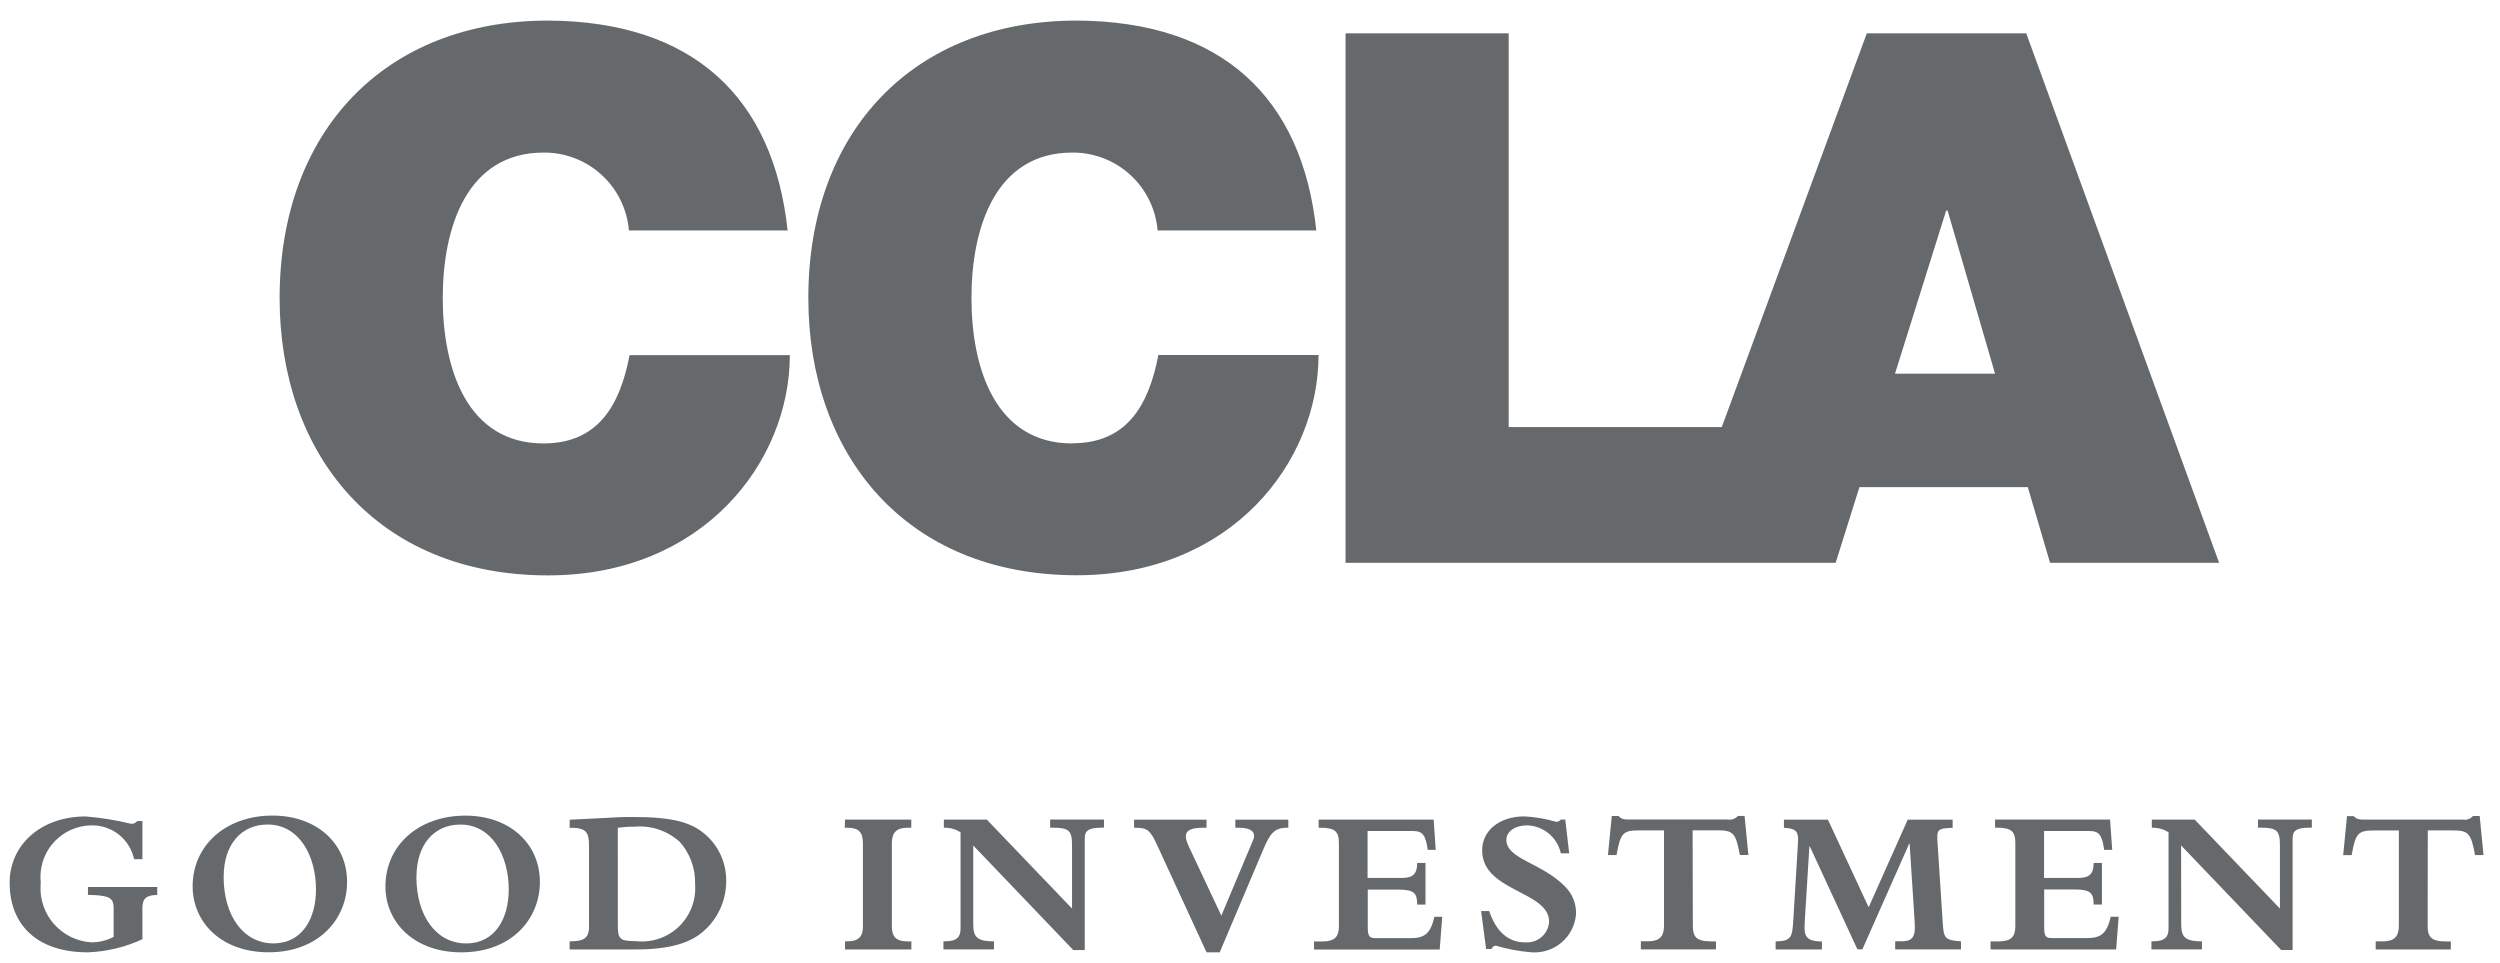
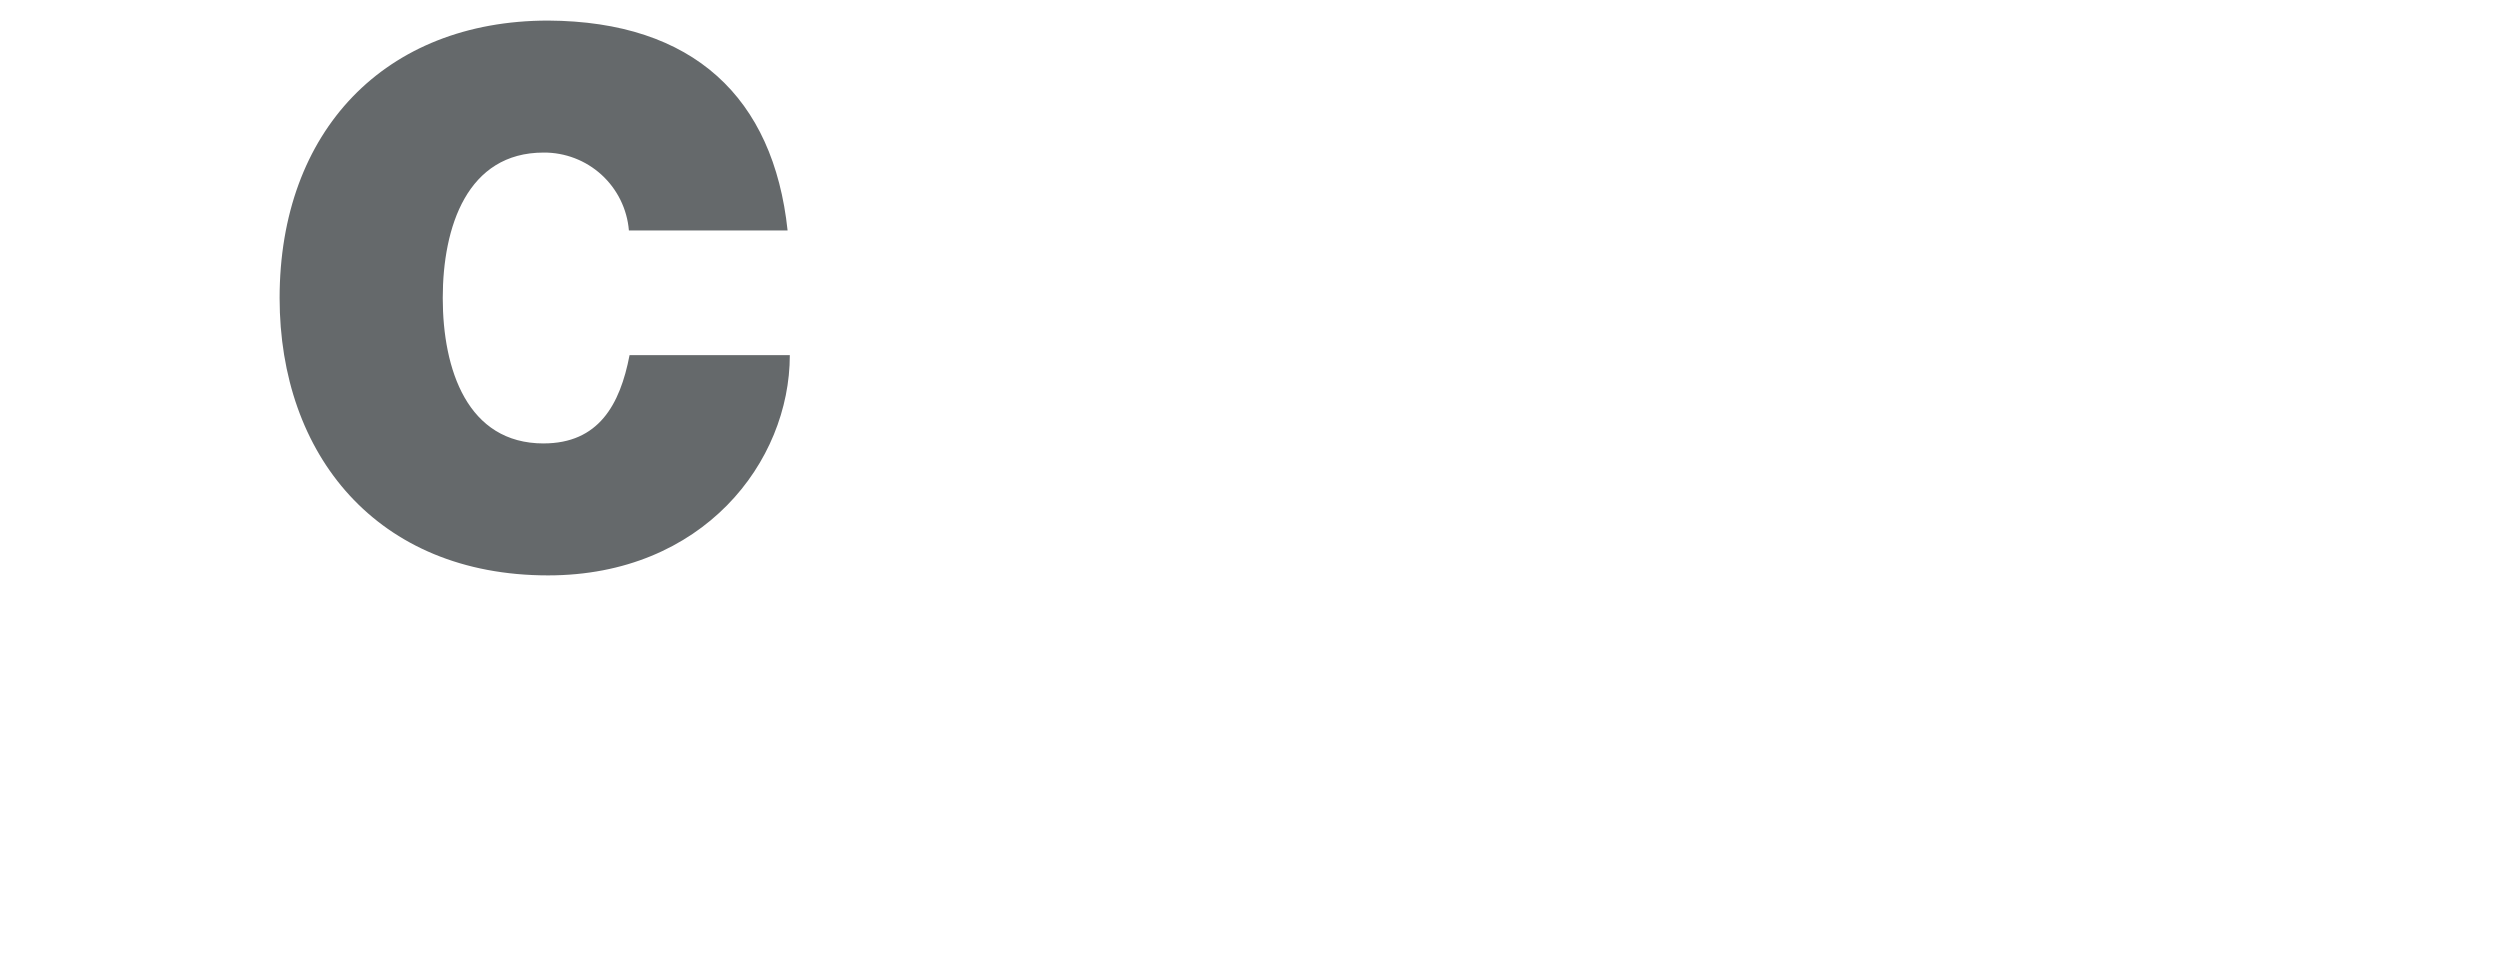
<svg xmlns="http://www.w3.org/2000/svg" width="109" height="42" viewBox="0 0 109 42" fill="none">
  <g id="Group 20">
    <g id="Group 1">
      <path id="Path 1" d="M23.701 19.334C20.371 19.334 19.304 16.1 19.304 12.993C19.304 9.886 20.371 6.652 23.701 6.652C24.635 6.645 25.537 6.991 26.227 7.62C26.916 8.25 27.343 9.117 27.42 10.047H34.339C33.723 4.257 30.234 0.93 23.895 0.897C16.777 0.903 12.191 5.722 12.191 12.995C12.191 19.817 16.428 25.087 23.895 25.087C30.653 25.087 34.436 20.141 34.436 15.485H27.449C27.033 17.654 26.094 19.333 23.7 19.333" fill="#65696B" />
-       <path id="Path 2" d="M46.752 19.334C43.423 19.334 42.356 16.1 42.356 12.993C42.356 9.886 43.423 6.652 46.752 6.652C47.686 6.645 48.588 6.991 49.277 7.62C49.967 8.25 50.393 9.117 50.471 10.047H57.391C56.775 4.257 53.284 0.93 46.947 0.897C39.835 0.897 35.243 5.715 35.243 12.989C35.243 19.812 39.478 25.081 46.947 25.081C53.705 25.081 57.488 20.135 57.488 15.479H50.505C50.087 17.648 49.149 19.327 46.75 19.327" fill="#65696B" />
    </g>
-     <path id="Path 3" d="M88.344 1.453H81.393L75.069 18.621H65.779V1.453H58.665V24.538H80.035L81.07 21.24H88.412L89.382 24.538H96.754L88.344 1.453ZM82.622 16.293L84.853 9.179H84.915L86.984 16.293H82.622Z" fill="#65696B" />
    <g id="Group 2">
-       <path id="Path 4" d="M6.856 38.673H3.834V39.017C4.763 39.036 4.954 39.136 4.954 39.59V40.848C4.654 41.006 4.32 41.088 3.981 41.086C3.671 41.066 3.368 40.986 3.089 40.85C2.81 40.713 2.561 40.523 2.356 40.29C2.15 40.058 1.993 39.787 1.892 39.493C1.791 39.199 1.749 38.889 1.769 38.579C1.771 38.547 1.774 38.514 1.777 38.482C1.744 38.188 1.77 37.892 1.852 37.608C1.934 37.325 2.071 37.06 2.255 36.83C2.439 36.6 2.667 36.408 2.925 36.266C3.184 36.123 3.468 36.033 3.761 36.001C3.828 35.994 3.894 35.989 3.962 35.987C4.399 35.972 4.828 36.111 5.173 36.381C5.517 36.651 5.756 37.034 5.846 37.462H6.209V35.799H5.982C5.951 35.84 5.909 35.873 5.861 35.893C5.813 35.913 5.761 35.921 5.709 35.916C5.06 35.757 4.399 35.65 3.733 35.597C1.793 35.597 0.42 36.826 0.42 38.492C0.42 40.243 1.529 41.522 3.834 41.522C4.655 41.49 5.463 41.295 6.209 40.951V39.592C6.209 39.175 6.376 39.028 6.856 39.019V38.673ZM8.4 38.654C8.4 40.184 9.618 41.52 11.712 41.52C13.888 41.52 15.133 40.075 15.133 38.455C15.133 36.752 13.786 35.559 11.883 35.559C9.85 35.559 8.398 36.85 8.398 38.653M9.753 38.215C9.753 36.84 10.508 35.949 11.665 35.949C13.049 35.949 13.777 37.316 13.777 38.783C13.777 40.039 13.185 41.132 11.919 41.132C10.636 41.132 9.75 39.958 9.75 38.219M16.805 38.656C16.805 40.186 18.024 41.522 20.118 41.522C22.294 41.522 23.539 40.077 23.539 38.456C23.539 36.754 22.193 35.561 20.291 35.561C18.258 35.561 16.804 36.852 16.804 38.655M18.159 38.218C18.159 36.843 18.914 35.951 20.069 35.951C21.453 35.951 22.181 37.318 22.181 38.785C22.181 40.041 21.589 41.133 20.323 41.133C19.04 41.133 18.154 39.959 18.154 38.22M24.835 36.09C25.536 36.09 25.681 36.244 25.681 36.891V40.407C25.681 40.925 25.431 41.042 24.835 41.042V41.396H27.73C29.597 41.396 30.352 40.933 30.817 40.469C31.356 39.926 31.66 39.194 31.663 38.429C31.669 38.076 31.605 37.725 31.474 37.397C31.343 37.069 31.148 36.771 30.899 36.52C30.226 35.846 29.37 35.62 27.55 35.62C27.102 35.62 26.759 35.639 26.303 35.666C25.895 35.693 25.33 35.711 24.839 35.739L24.835 36.09ZM26.936 36.09C27.172 36.058 27.409 36.042 27.647 36.044C28.005 36.011 28.367 36.051 28.709 36.164C29.05 36.277 29.365 36.46 29.633 36.7C30.086 37.207 30.327 37.869 30.306 38.548C30.332 38.889 30.283 39.232 30.161 39.551C30.039 39.871 29.849 40.16 29.603 40.397C29.356 40.634 29.061 40.814 28.737 40.924C28.413 41.034 28.069 41.072 27.73 41.033C27.028 41.033 26.937 40.95 26.937 40.341L26.936 36.09ZM36.832 36.09H36.949C37.46 36.09 37.623 36.3 37.623 36.773V40.416C37.623 40.816 37.442 41.042 36.955 41.042H36.843V41.396H39.735V41.045H39.597C39.042 41.045 38.885 40.827 38.885 40.377V36.772C38.885 36.297 39.086 36.089 39.577 36.089H39.732V35.735H36.844L36.832 36.09ZM42.434 36.864L46.794 41.422H47.295V36.551C47.295 36.205 47.48 36.087 48.041 36.087H48.133V35.733H45.786V36.087H45.879C46.607 36.087 46.741 36.204 46.741 36.86V39.613L43.026 35.736H41.152V36.09C41.41 36.08 41.664 36.15 41.88 36.289V40.468C41.88 40.842 41.745 41.041 41.188 41.041H41.134V41.394H43.337V41.043C42.607 41.043 42.434 40.858 42.434 40.304L42.434 36.864ZM52.606 41.523H53.178L55.071 37.055C55.372 36.335 55.572 36.09 56.109 36.09H56.17V35.737H53.861V36.09H54.043C54.562 36.09 54.77 36.3 54.643 36.609L53.25 39.923L51.821 36.882C51.571 36.345 51.686 36.09 52.45 36.09H52.605V35.737H49.446V36.09H49.508C50.026 36.09 50.154 36.201 50.454 36.853L52.606 41.523ZM62.253 37.055H62.598L62.508 35.736H57.493V36.09H57.585C58.212 36.09 58.376 36.263 58.376 36.757V40.391C58.376 40.839 58.194 41.047 57.666 41.047H57.292V41.401H62.771L62.882 39.973H62.539C62.367 40.737 62.085 40.903 61.492 40.903H59.973C59.709 40.903 59.635 40.819 59.635 40.429V38.786H60.969C61.671 38.786 61.789 38.953 61.789 39.442H62.152V37.623H61.789C61.789 38.108 61.604 38.279 61.106 38.279H59.627V36.233H61.622C62.039 36.233 62.158 36.433 62.25 37.052M64.794 41.376H65.031C65.043 41.335 65.069 41.299 65.103 41.273C65.137 41.247 65.178 41.233 65.221 41.231C65.729 41.383 66.251 41.48 66.779 41.522C67.258 41.556 67.732 41.399 68.095 41.084C68.459 40.769 68.682 40.323 68.716 39.844V39.829C68.72 39.604 68.677 39.381 68.589 39.173C68.501 38.966 68.371 38.779 68.207 38.624C67.189 37.606 65.677 37.454 65.677 36.613C65.677 36.259 66.059 35.986 66.569 35.986C66.917 35.992 67.253 36.117 67.522 36.338C67.792 36.559 67.978 36.864 68.053 37.205H68.417L68.246 35.731H68.053C68.03 35.761 68 35.786 67.965 35.804C67.931 35.821 67.893 35.831 67.854 35.832C67.403 35.7 66.939 35.62 66.47 35.594C65.386 35.594 64.622 36.202 64.622 37.077C64.622 38.88 67.542 38.835 67.542 40.19C67.525 40.445 67.408 40.682 67.216 40.85C67.024 41.018 66.774 41.103 66.519 41.087H66.487C65.766 41.087 65.23 40.622 64.93 39.722H64.576L64.794 41.376ZM73.798 36.202H74.871C75.573 36.202 75.681 36.319 75.857 37.277H76.23L76.063 35.575H75.771C75.718 35.637 75.65 35.683 75.573 35.711C75.496 35.738 75.414 35.744 75.334 35.73H71.002C70.913 35.735 70.824 35.725 70.738 35.702C70.673 35.672 70.615 35.63 70.566 35.578H70.274L70.107 37.28H70.481C70.652 36.315 70.763 36.205 71.466 36.205H72.551V40.357C72.551 40.84 72.35 41.04 71.849 41.04H71.541V41.394H74.816V41.044H74.598C73.952 41.044 73.808 40.835 73.808 40.362L73.798 36.202ZM80.983 41.391H81.2L83.24 36.785H83.26L83.468 40.017C83.478 40.154 83.487 40.301 83.487 40.449C83.487 41.04 83.168 41.04 82.786 41.04H82.63V41.394H85.499V41.044C84.77 40.989 84.743 40.909 84.698 40.144L84.479 36.783C84.433 36.129 84.479 36.129 85.135 36.092V35.738H83.176L81.473 39.557L79.698 35.738H77.779V36.092C78.389 36.119 78.417 36.319 78.389 36.783L78.19 40.08C78.144 40.836 78.128 41.037 77.417 41.045V41.398H79.436V41.049C78.662 41.041 78.654 40.748 78.689 40.149L78.889 36.906H78.909L80.983 41.391ZM91.745 37.053H92.092L91.999 35.733H86.985V36.087H87.076C87.703 36.087 87.869 36.261 87.869 36.754V40.389C87.869 40.836 87.684 41.044 87.157 41.044H86.787V41.398H92.264L92.374 39.971H92.028C91.855 40.734 91.572 40.9 90.981 40.9H89.461C89.195 40.9 89.127 40.817 89.127 40.426V38.781H90.462C91.162 38.781 91.282 38.949 91.282 39.437H91.644V37.623H91.282C91.282 38.108 91.097 38.279 90.599 38.279H89.121V36.233H91.115C91.532 36.233 91.651 36.433 91.742 37.052M95.096 36.861L99.457 41.419H99.958V36.551C99.958 36.205 100.143 36.087 100.705 36.087H100.796V35.733H98.448V36.087H98.539C99.268 36.087 99.405 36.204 99.405 36.86V39.613L95.69 35.736H93.819V36.09C94.077 36.08 94.331 36.15 94.548 36.289V40.468C94.548 40.842 94.412 41.041 93.856 41.041H93.802V41.394H96.004V41.043C95.275 41.043 95.101 40.858 95.101 40.304L95.096 36.861ZM105.852 36.206H106.926C107.626 36.206 107.736 36.322 107.911 37.28H108.281L108.114 35.579H107.822C107.769 35.64 107.701 35.687 107.625 35.714C107.548 35.741 107.466 35.748 107.386 35.734H103.053C102.965 35.738 102.876 35.728 102.79 35.705C102.725 35.675 102.666 35.634 102.617 35.582H102.329L102.163 37.283H102.532C102.705 36.318 102.816 36.209 103.514 36.209H104.59V40.36C104.59 40.843 104.389 41.043 103.888 41.043H103.58V41.397H106.856V41.047H106.637C105.991 41.047 105.846 40.838 105.846 40.364L105.852 36.206Z" fill="#65696B" />
-     </g>
+       </g>
  </g>
</svg>